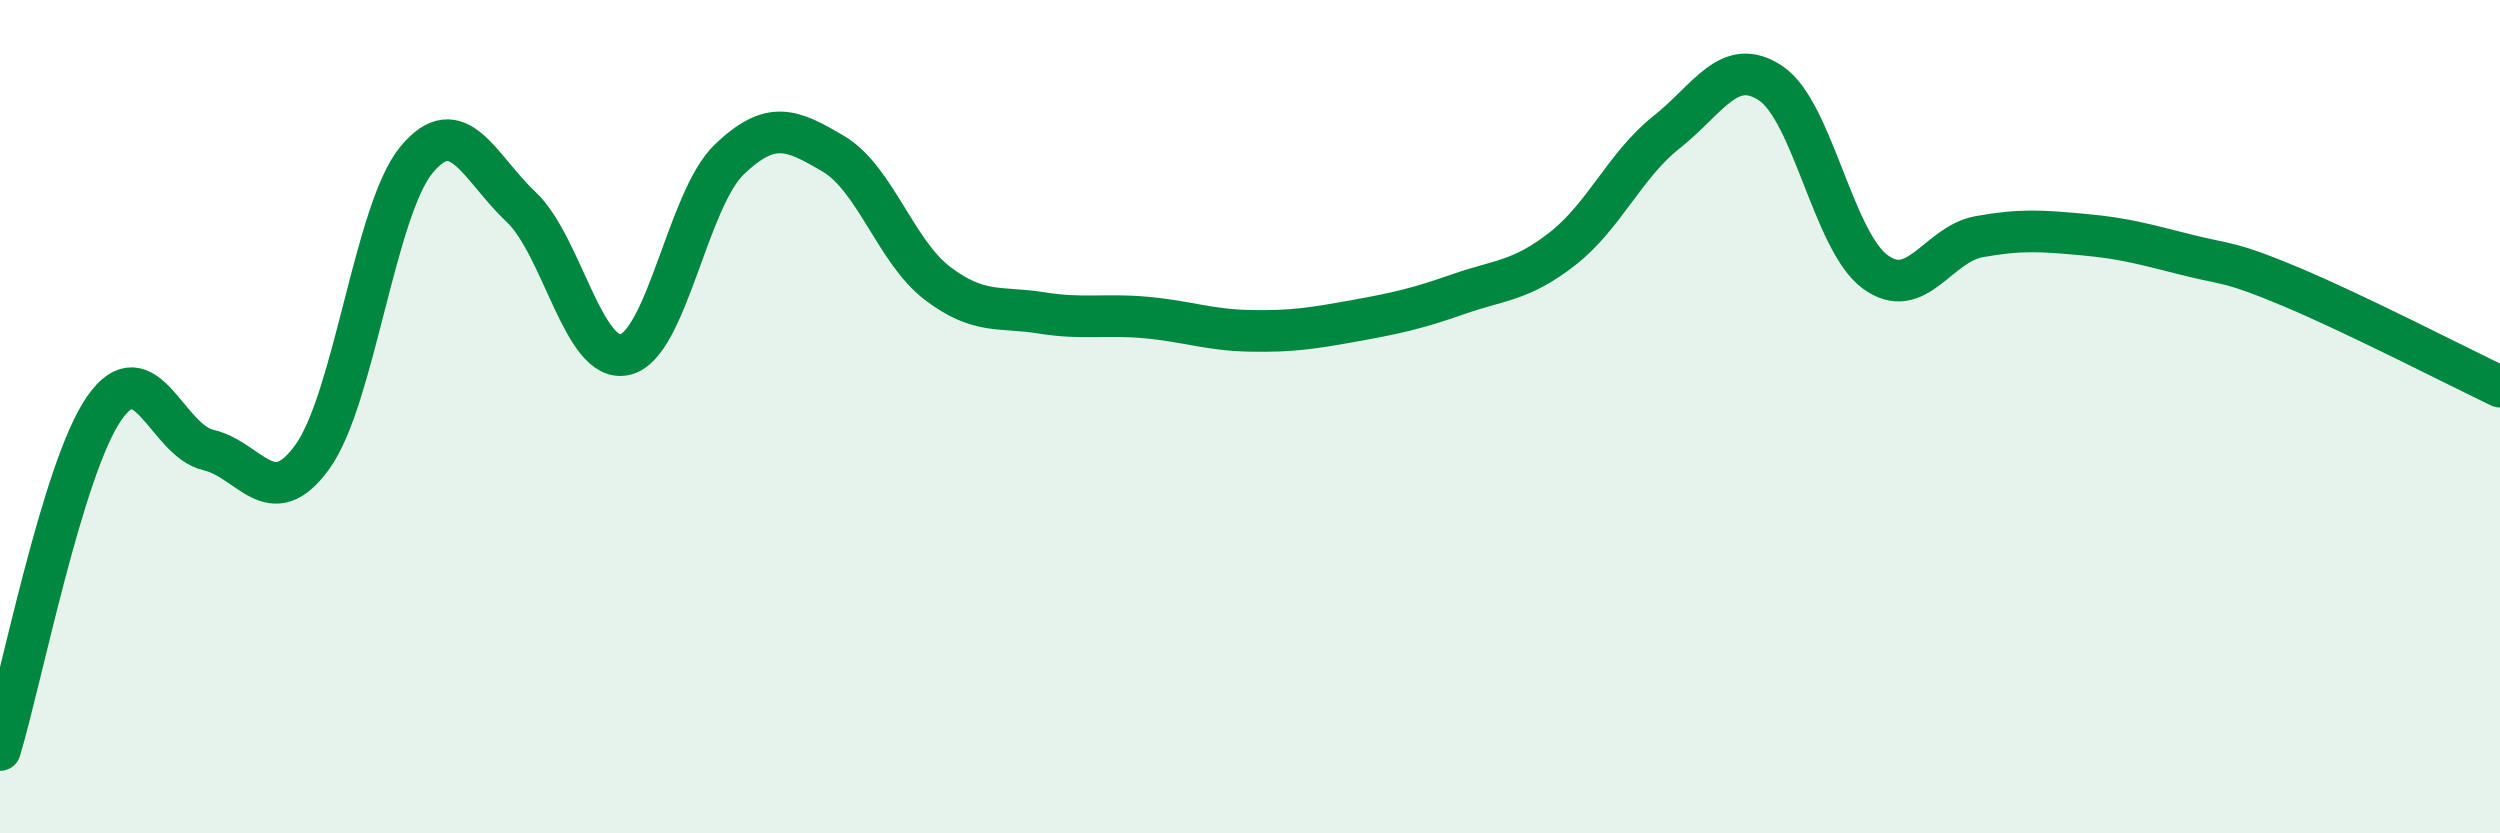
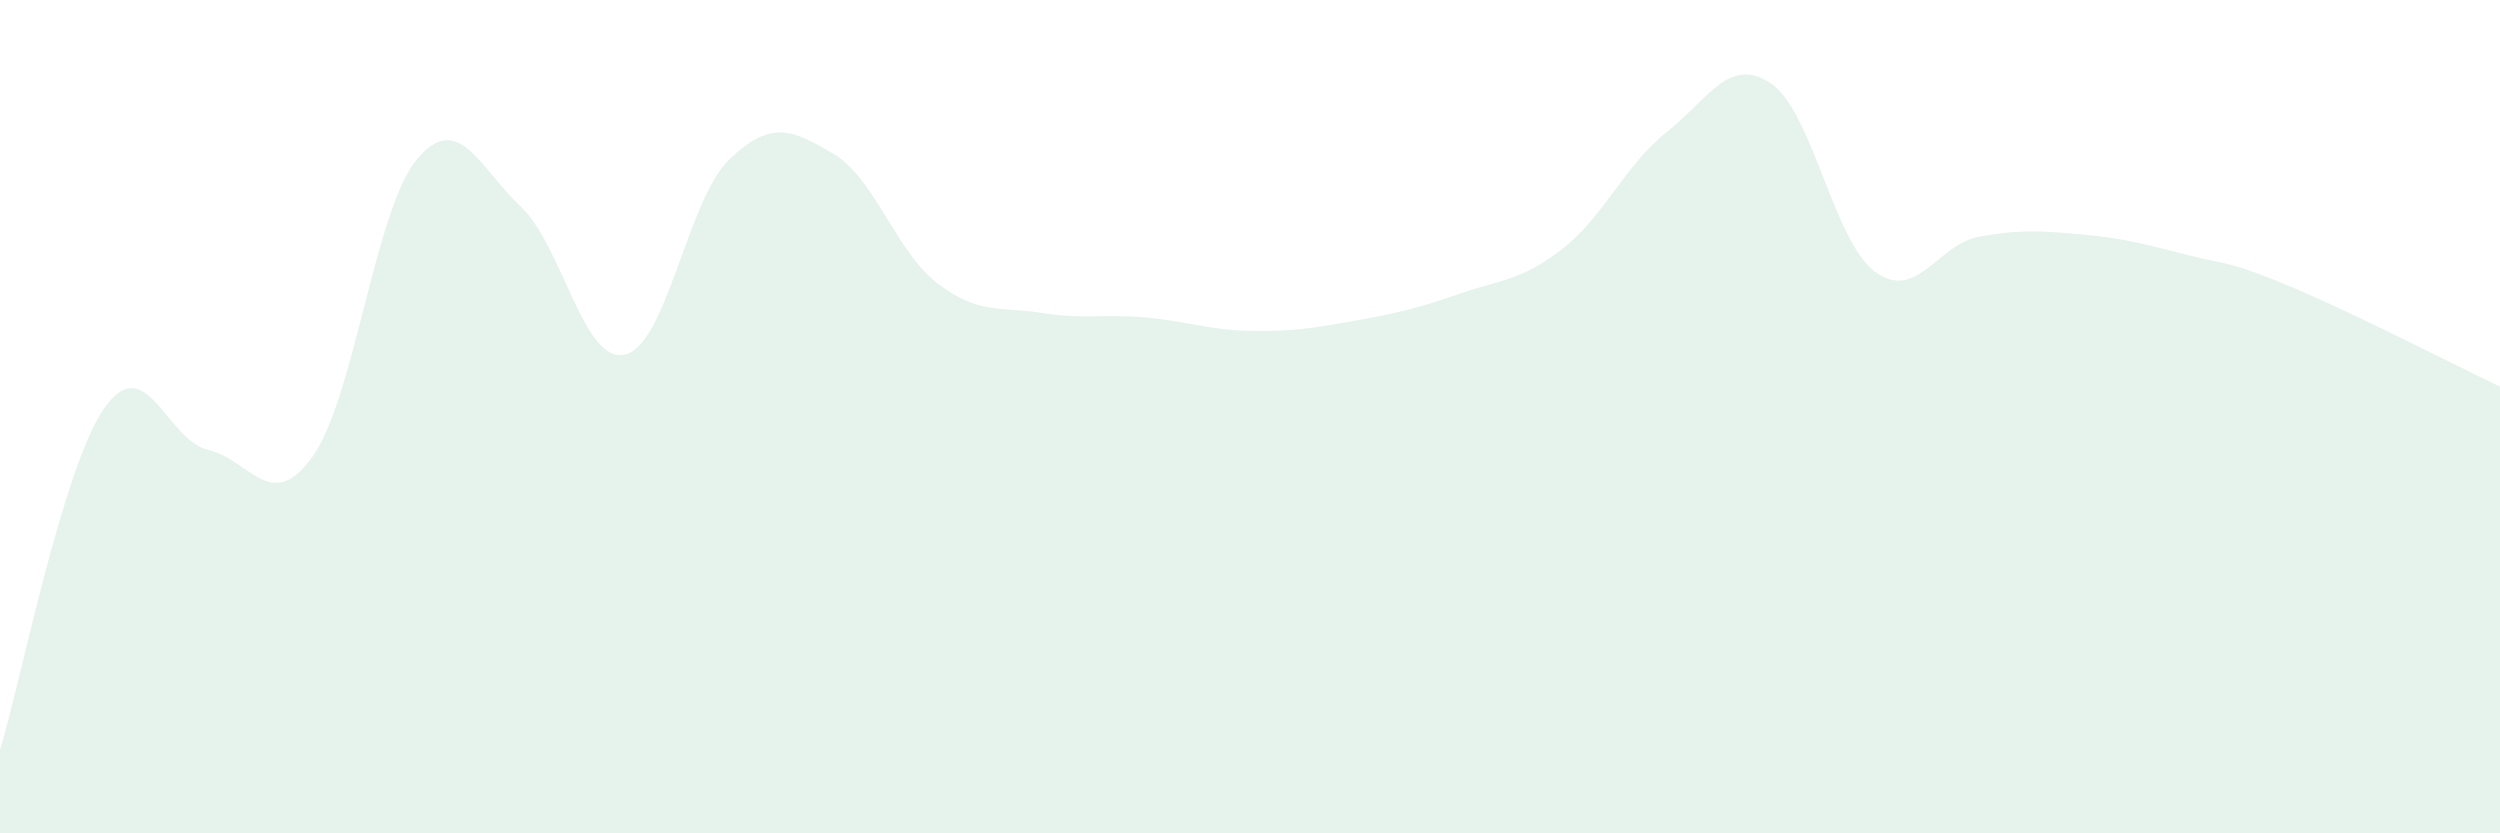
<svg xmlns="http://www.w3.org/2000/svg" width="60" height="20" viewBox="0 0 60 20">
  <path d="M 0,18 C 0.5,16.36 1.5,11.24 2.5,9.8 C 3.5,8.36 4,10.57 5,10.8 C 6,11.03 6.5,12.35 7.5,10.96 C 8.5,9.57 9,5.03 10,3.83 C 11,2.63 11.5,4.02 12.5,4.96 C 13.5,5.9 14,8.74 15,8.51 C 16,8.28 16.5,4.79 17.5,3.83 C 18.5,2.87 19,3.1 20,3.69 C 21,4.28 21.5,6.04 22.5,6.8 C 23.5,7.56 24,7.35 25,7.51 C 26,7.67 26.5,7.53 27.5,7.62 C 28.5,7.71 29,7.92 30,7.94 C 31,7.96 31.5,7.88 32.5,7.7 C 33.5,7.52 34,7.41 35,7.06 C 36,6.71 36.5,6.75 37.5,5.97 C 38.5,5.19 39,3.96 40,3.17 C 41,2.38 41.5,1.33 42.5,2 C 43.5,2.67 44,5.78 45,6.52 C 46,7.26 46.5,5.86 47.5,5.68 C 48.5,5.5 49,5.54 50,5.63 C 51,5.72 51.5,5.87 52.5,6.12 C 53.5,6.37 53.5,6.26 55,6.89 C 56.5,7.52 59,8.8 60,9.28L60 20L0 20Z" fill="#008740" opacity="0.1" stroke-linecap="round" stroke-linejoin="round" />
-   <path d="M 0,18 C 0.5,16.36 1.5,11.24 2.5,9.8 C 3.5,8.36 4,10.57 5,10.8 C 6,11.03 6.5,12.35 7.5,10.96 C 8.5,9.57 9,5.03 10,3.83 C 11,2.63 11.5,4.02 12.5,4.96 C 13.5,5.9 14,8.74 15,8.51 C 16,8.28 16.5,4.79 17.5,3.83 C 18.5,2.87 19,3.1 20,3.69 C 21,4.28 21.5,6.04 22.5,6.8 C 23.5,7.56 24,7.35 25,7.51 C 26,7.67 26.5,7.53 27.5,7.62 C 28.5,7.71 29,7.92 30,7.94 C 31,7.96 31.5,7.88 32.5,7.7 C 33.5,7.52 34,7.41 35,7.06 C 36,6.71 36.5,6.75 37.5,5.97 C 38.5,5.19 39,3.96 40,3.17 C 41,2.38 41.5,1.33 42.5,2 C 43.5,2.67 44,5.78 45,6.52 C 46,7.26 46.5,5.86 47.5,5.68 C 48.5,5.5 49,5.54 50,5.63 C 51,5.72 51.5,5.87 52.5,6.12 C 53.5,6.37 53.5,6.26 55,6.89 C 56.5,7.52 59,8.8 60,9.28" stroke="#008740" stroke-width="1" fill="none" stroke-linecap="round" stroke-linejoin="round" />
</svg>